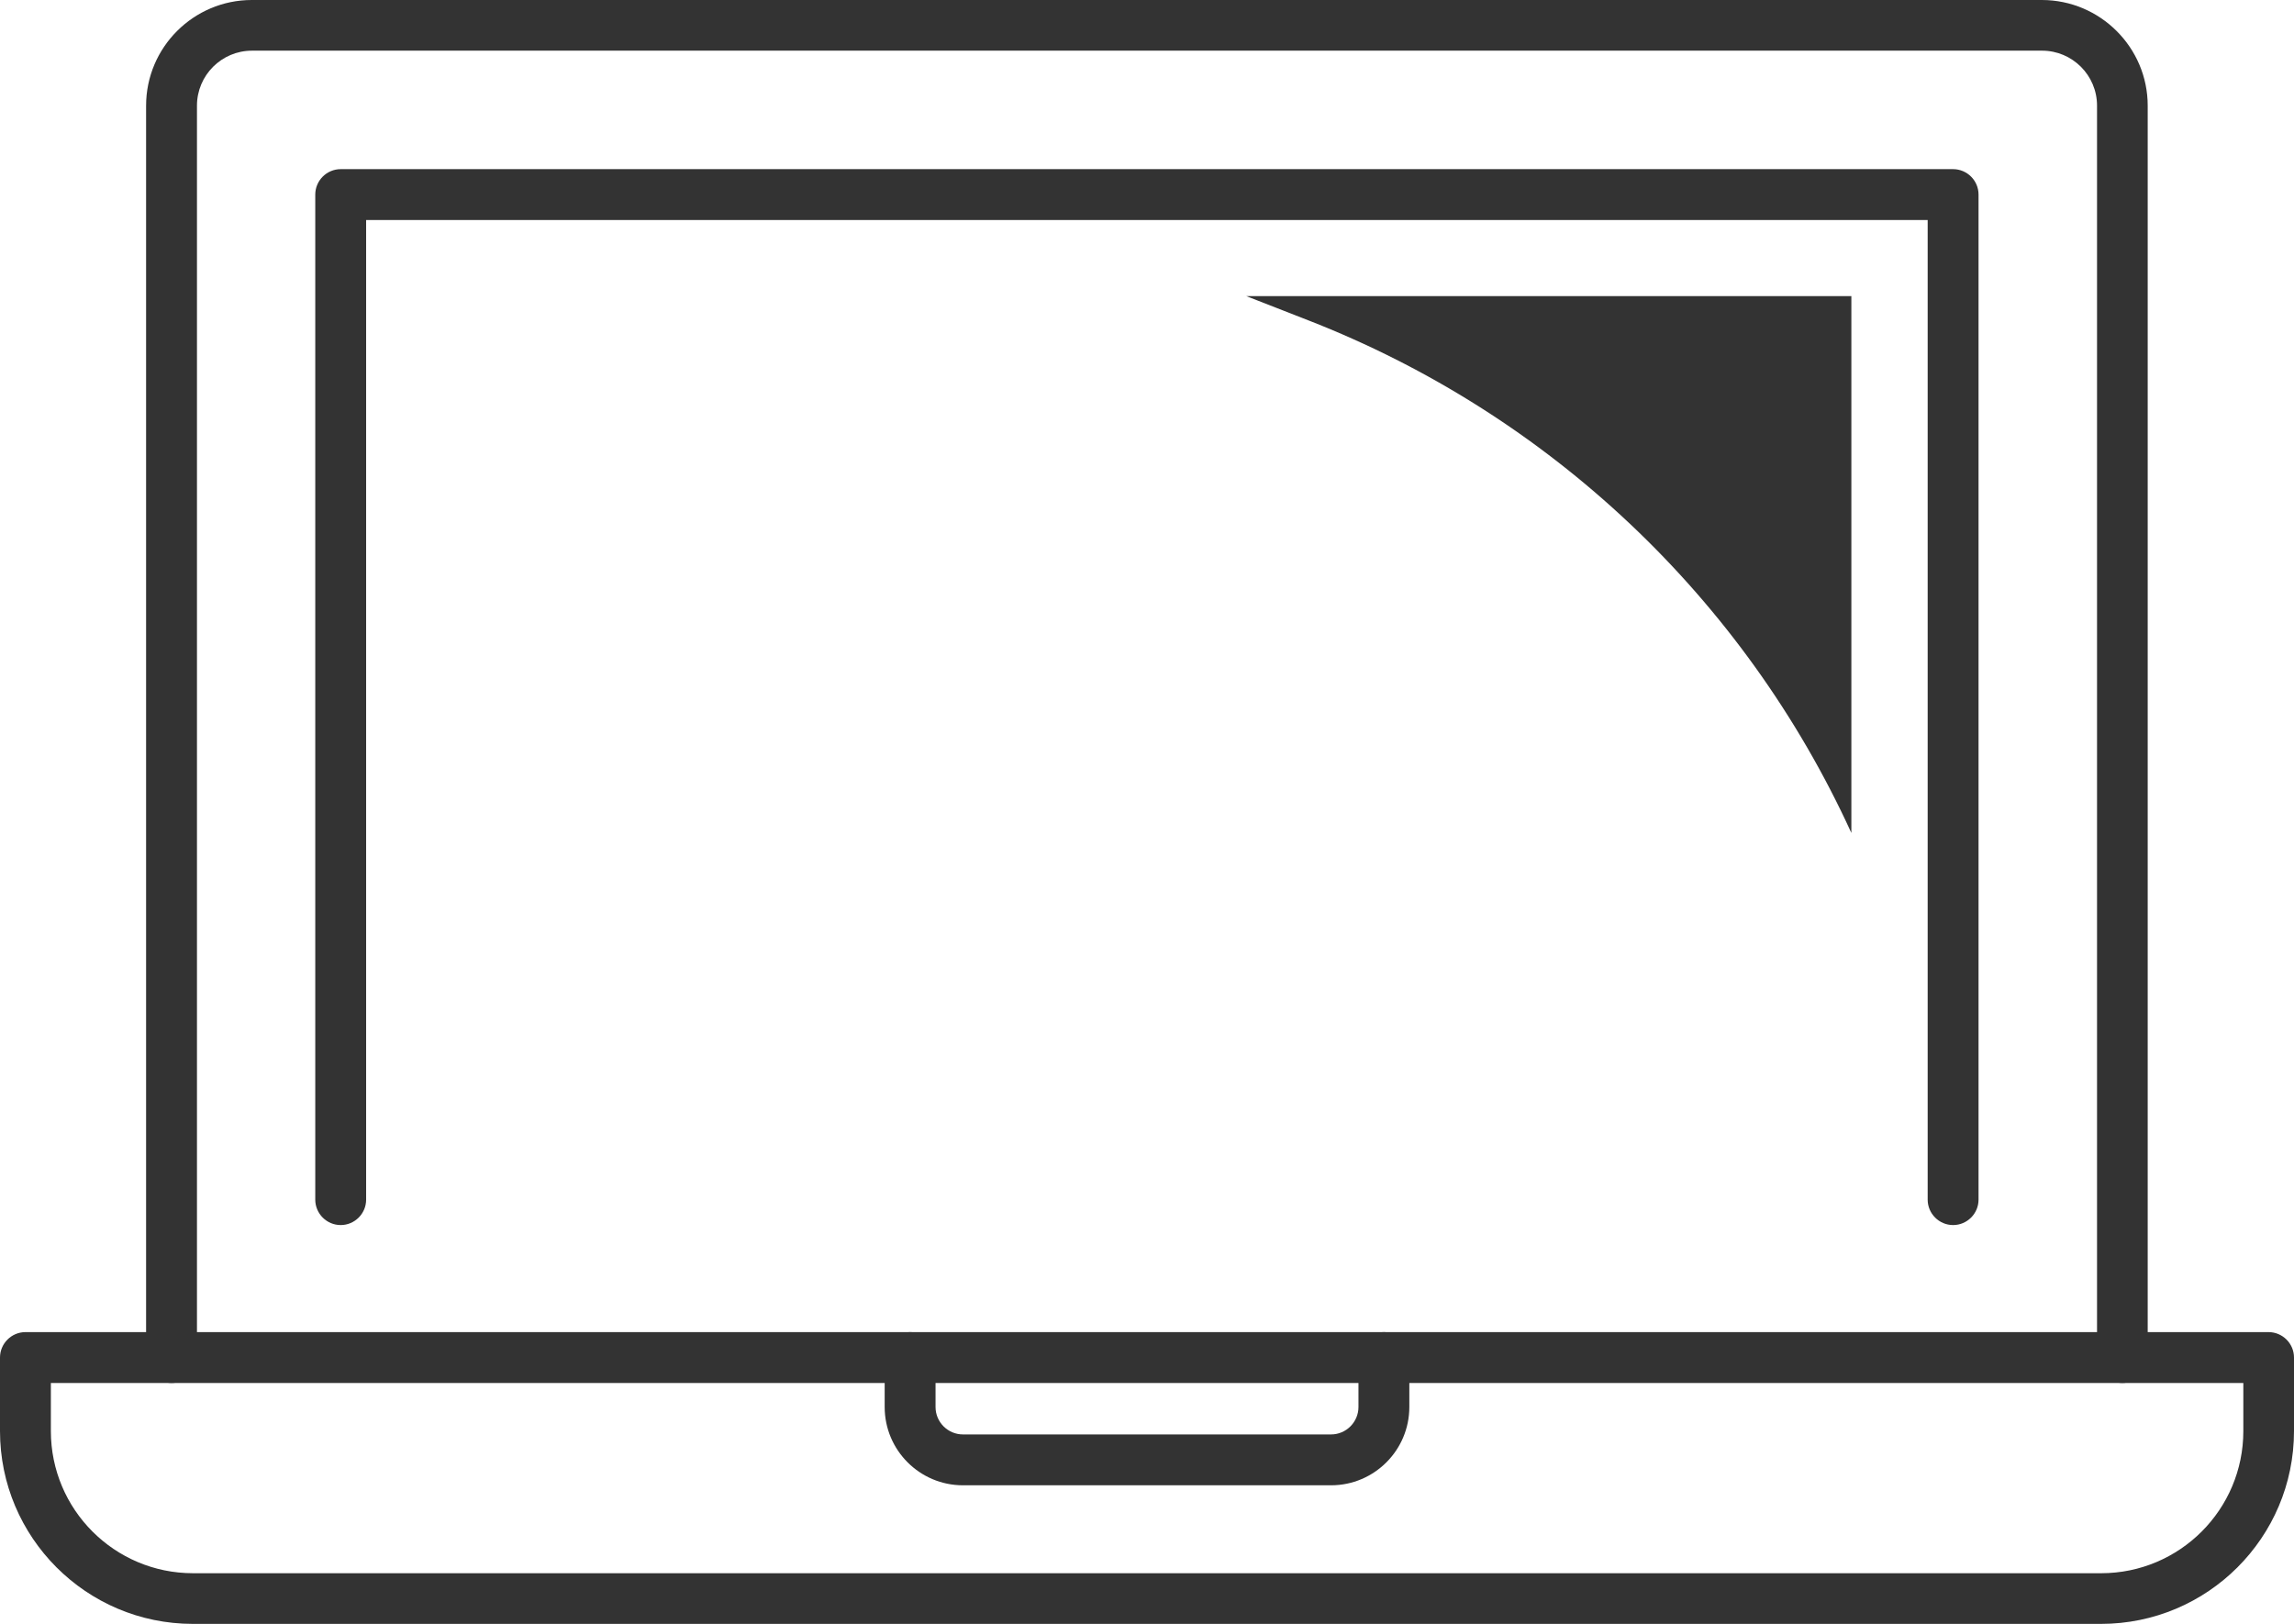
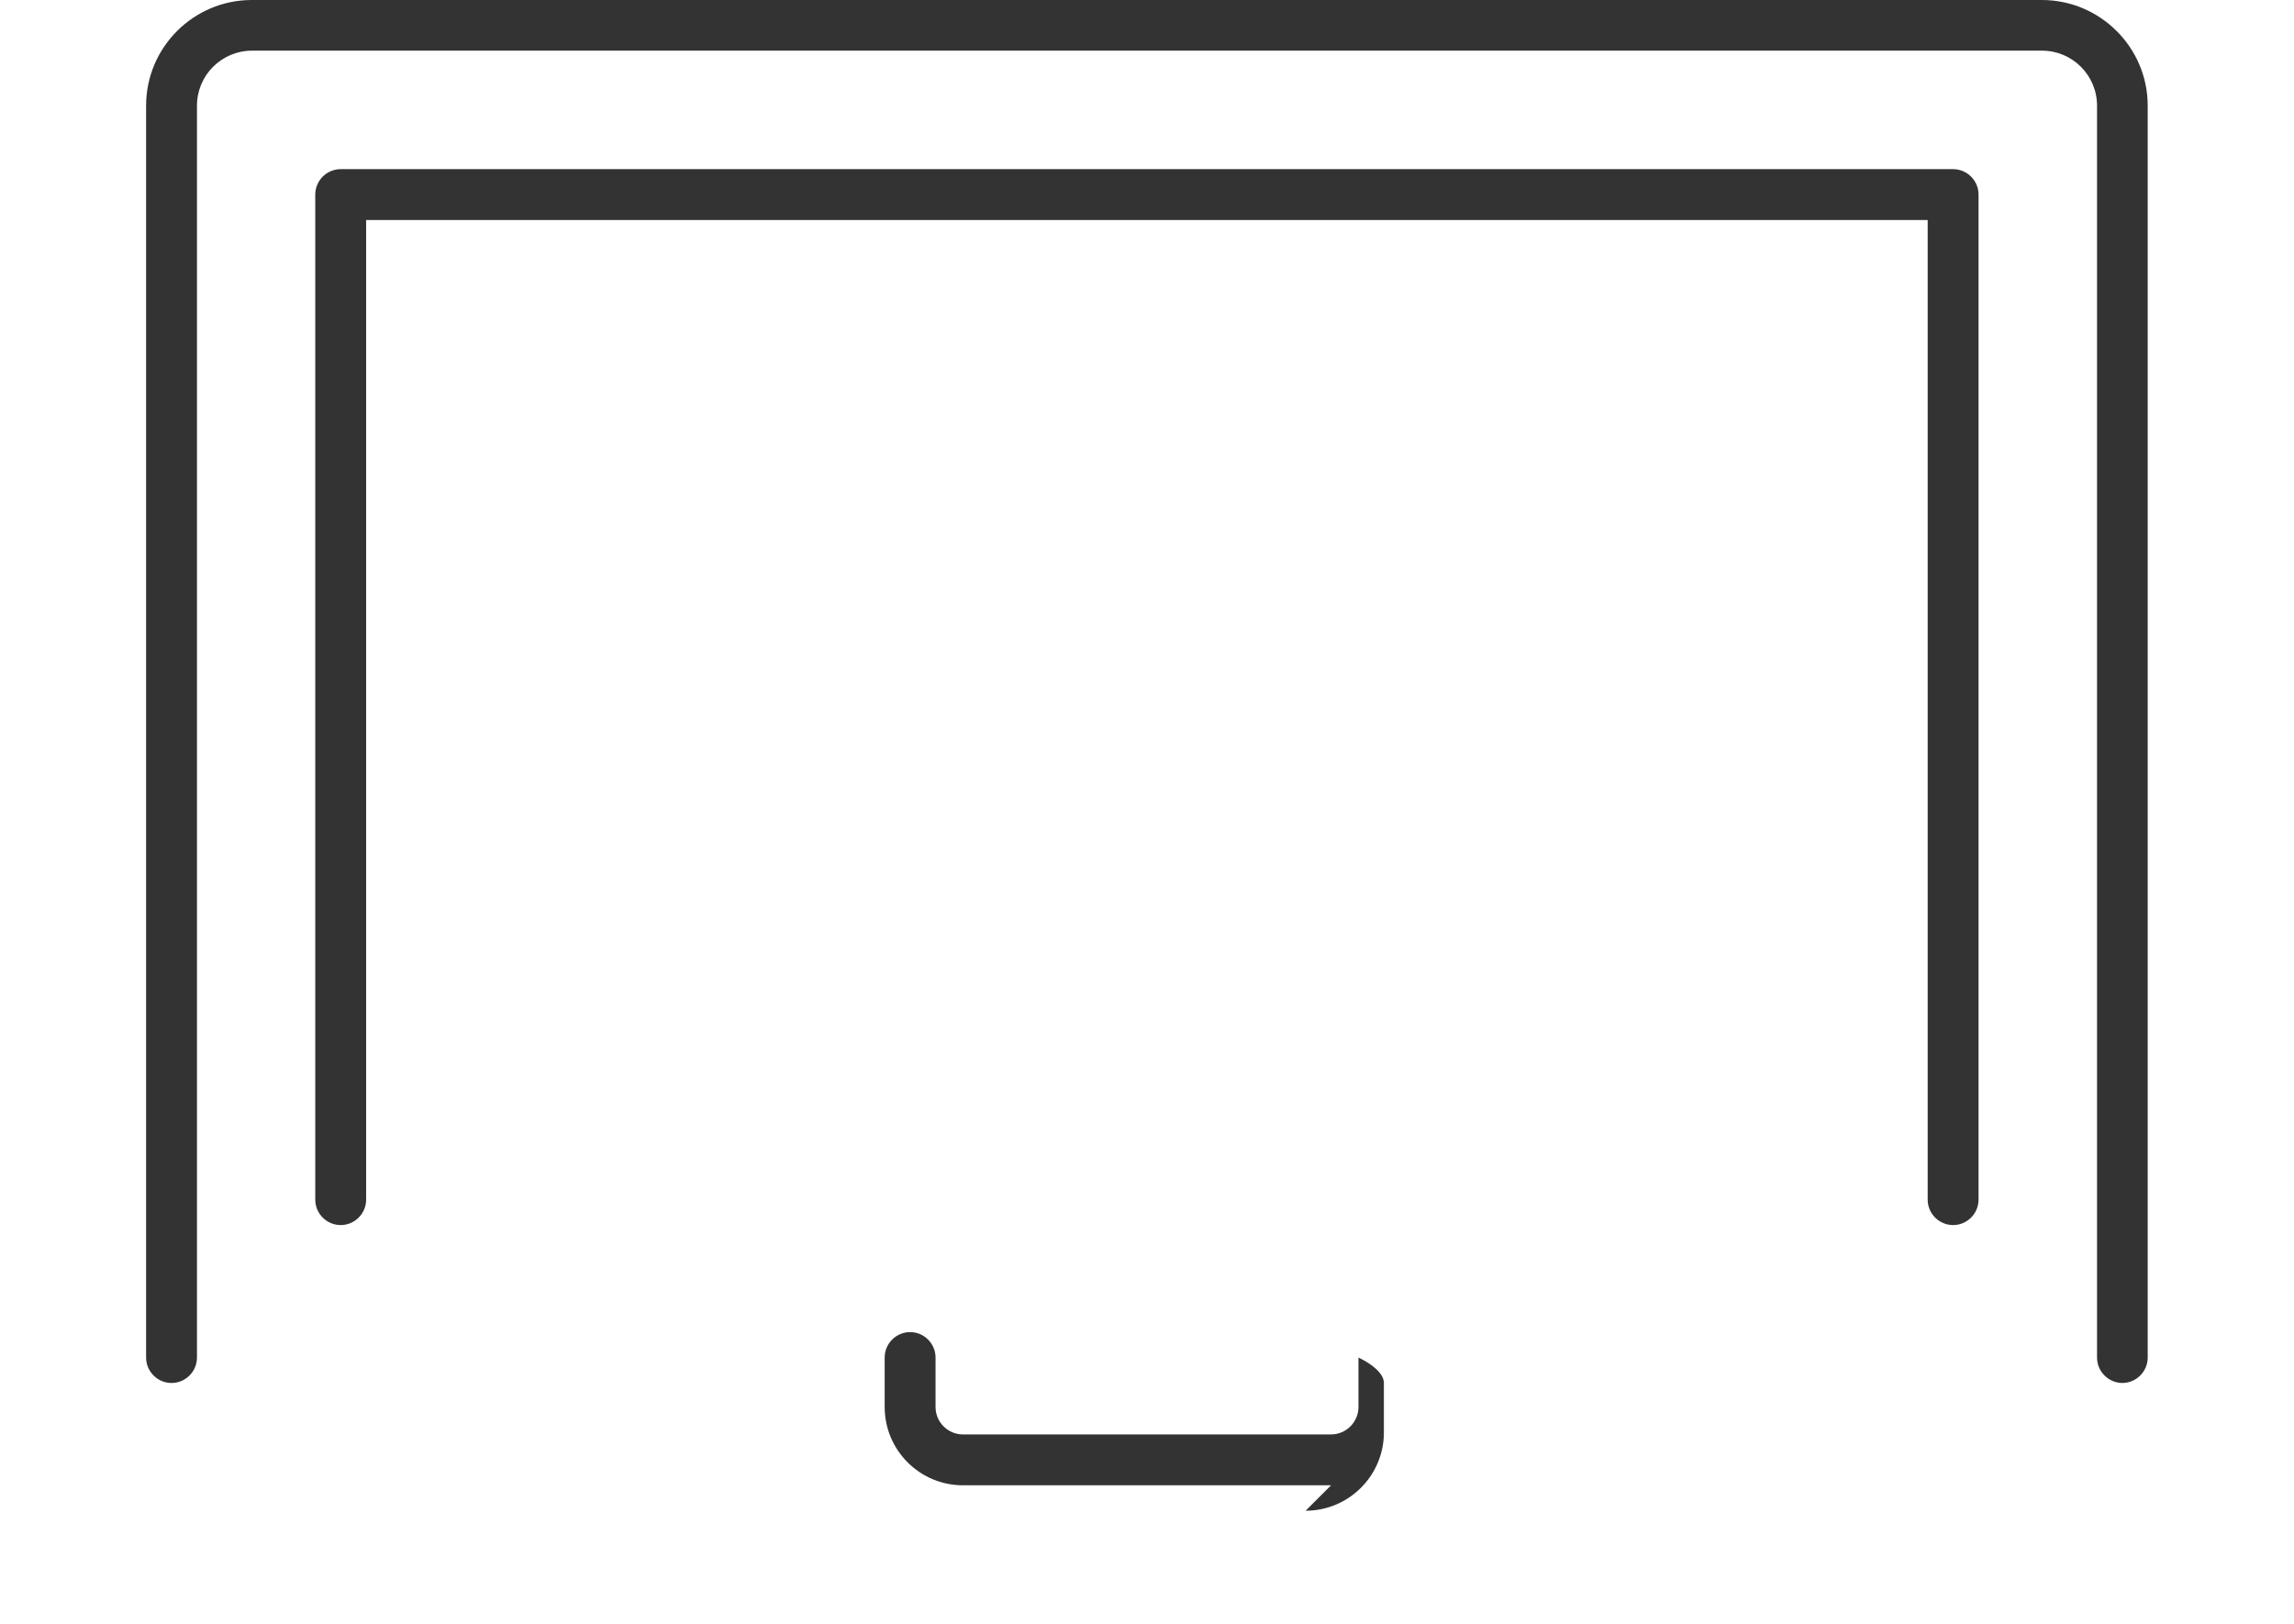
<svg xmlns="http://www.w3.org/2000/svg" id="_レイヤー_2" data-name="レイヤー_2" viewBox="0 0 116.35 82.37">
  <defs>
    <style>
      .cls-1 {
        fill: #333;
      }
    </style>
  </defs>
  <g id="_レイアウト" data-name="レイアウト">
    <g>
-       <path class="cls-1" d="M106.56,82.37H9.78c-5.4,0-9.78-4.39-9.78-9.78v-3.73c0-.71.58-1.29,1.29-1.29h113.77c.71,0,1.29.58,1.29,1.29v3.73c0,5.4-4.39,9.78-9.79,9.78ZM2.58,70.15v2.44c0,3.98,3.23,7.21,7.21,7.21h96.78c3.98,0,7.21-3.23,7.21-7.21v-2.44H2.58Z" />
      <path class="cls-1" d="M107.65,70.15c-.71,0-1.29-.58-1.29-1.29V5.36c0-1.54-1.25-2.79-2.79-2.79H12.78c-1.54,0-2.79,1.25-2.79,2.79v63.5c0,.71-.58,1.29-1.29,1.29s-1.29-.58-1.29-1.29V5.36c0-2.96,2.41-5.36,5.36-5.36h90.79c2.96,0,5.37,2.41,5.37,5.36v63.5c0,.71-.58,1.29-1.29,1.29Z" />
      <path class="cls-1" d="M99.06,62.14c-.71,0-1.29-.58-1.29-1.29V11.16H18.57v49.69c0,.71-.58,1.29-1.29,1.29s-1.29-.58-1.29-1.29V9.87c0-.71.58-1.29,1.29-1.29h81.78c.71,0,1.29.58,1.29,1.29v50.98c0,.71-.58,1.29-1.29,1.29Z" />
-       <path class="cls-1" d="M67.51,75.34h-18.67c-2.19,0-3.97-1.78-3.97-3.97v-2.51c0-.71.58-1.29,1.29-1.29s1.29.58,1.29,1.29v2.51c0,.77.63,1.39,1.39,1.39h18.67c.77,0,1.39-.63,1.39-1.39v-2.51c0-.71.58-1.29,1.29-1.29s1.29.58,1.29,1.29v2.51c0,2.19-1.78,3.97-3.97,3.97Z" />
-       <path class="cls-1" d="M63.21,15.02l3.15,1.23c12.21,4.76,22.09,14.08,27.54,26h0V15.02h-30.7Z" />
+       <path class="cls-1" d="M67.51,75.34h-18.67c-2.19,0-3.97-1.78-3.97-3.97v-2.51c0-.71.58-1.29,1.29-1.29s1.29.58,1.29,1.29v2.51c0,.77.63,1.39,1.39,1.39h18.67c.77,0,1.39-.63,1.39-1.39v-2.51s1.29.58,1.29,1.29v2.51c0,2.19-1.78,3.97-3.97,3.97Z" />
    </g>
  </g>
</svg>